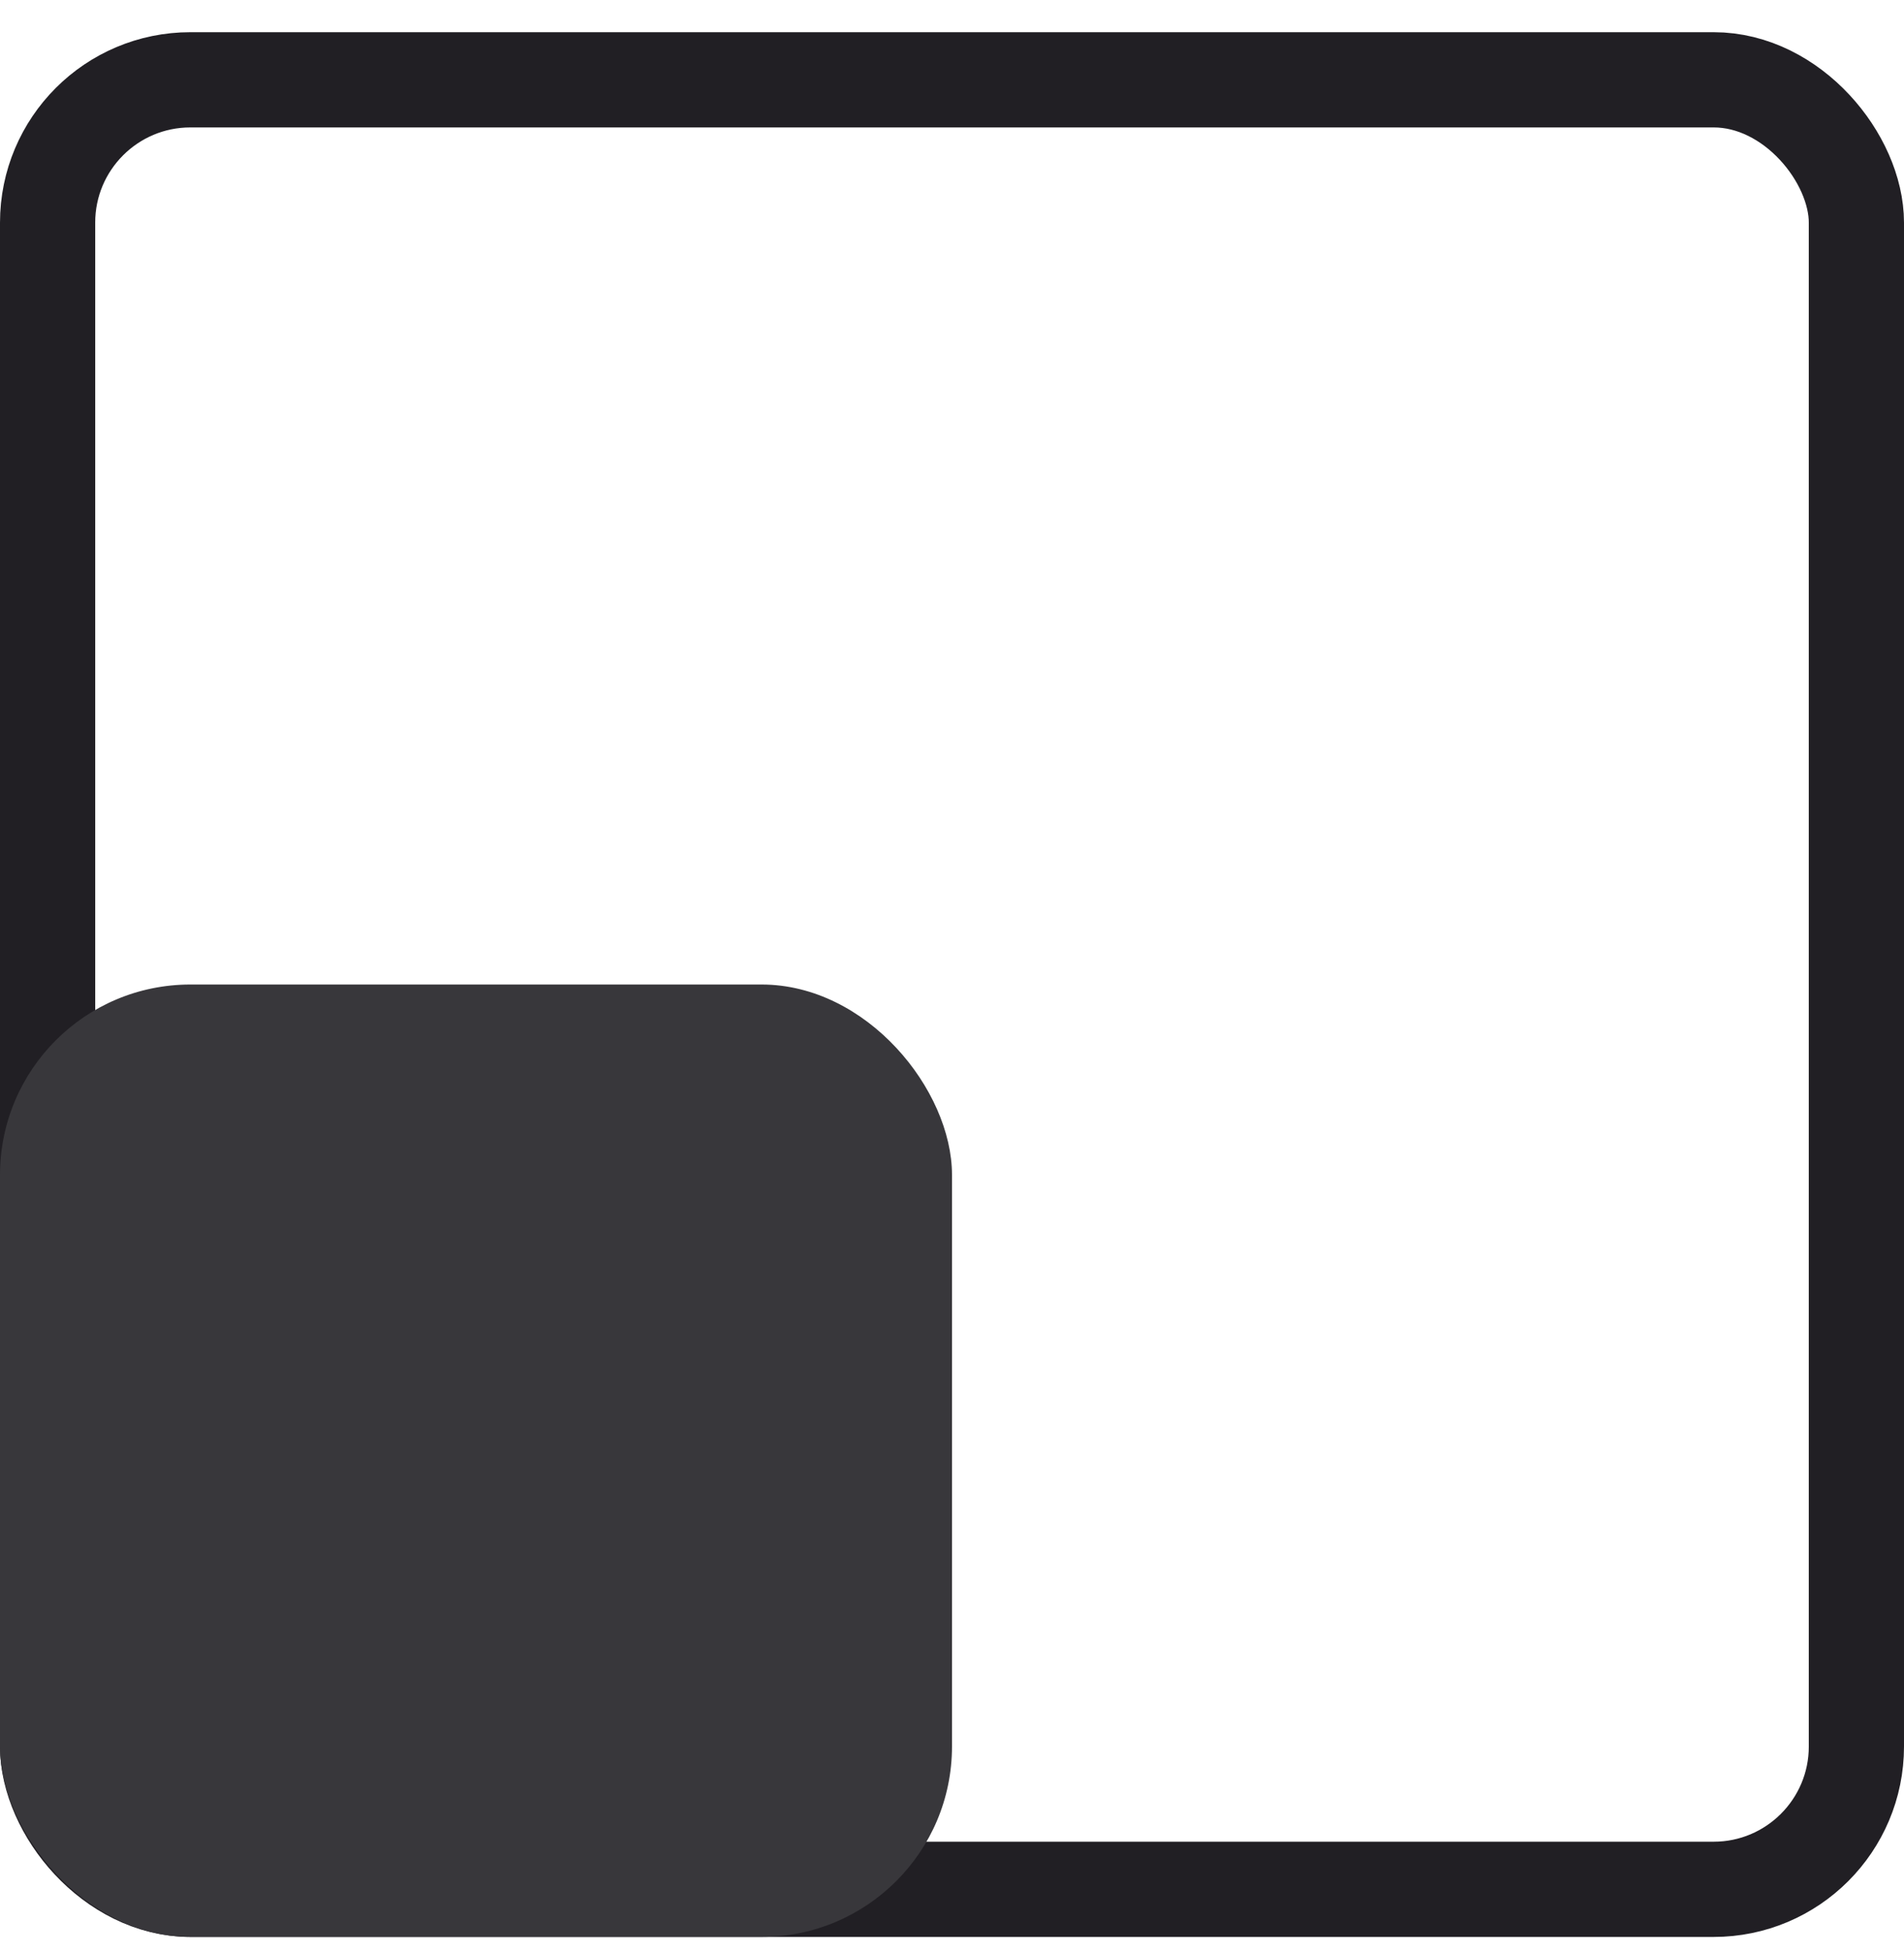
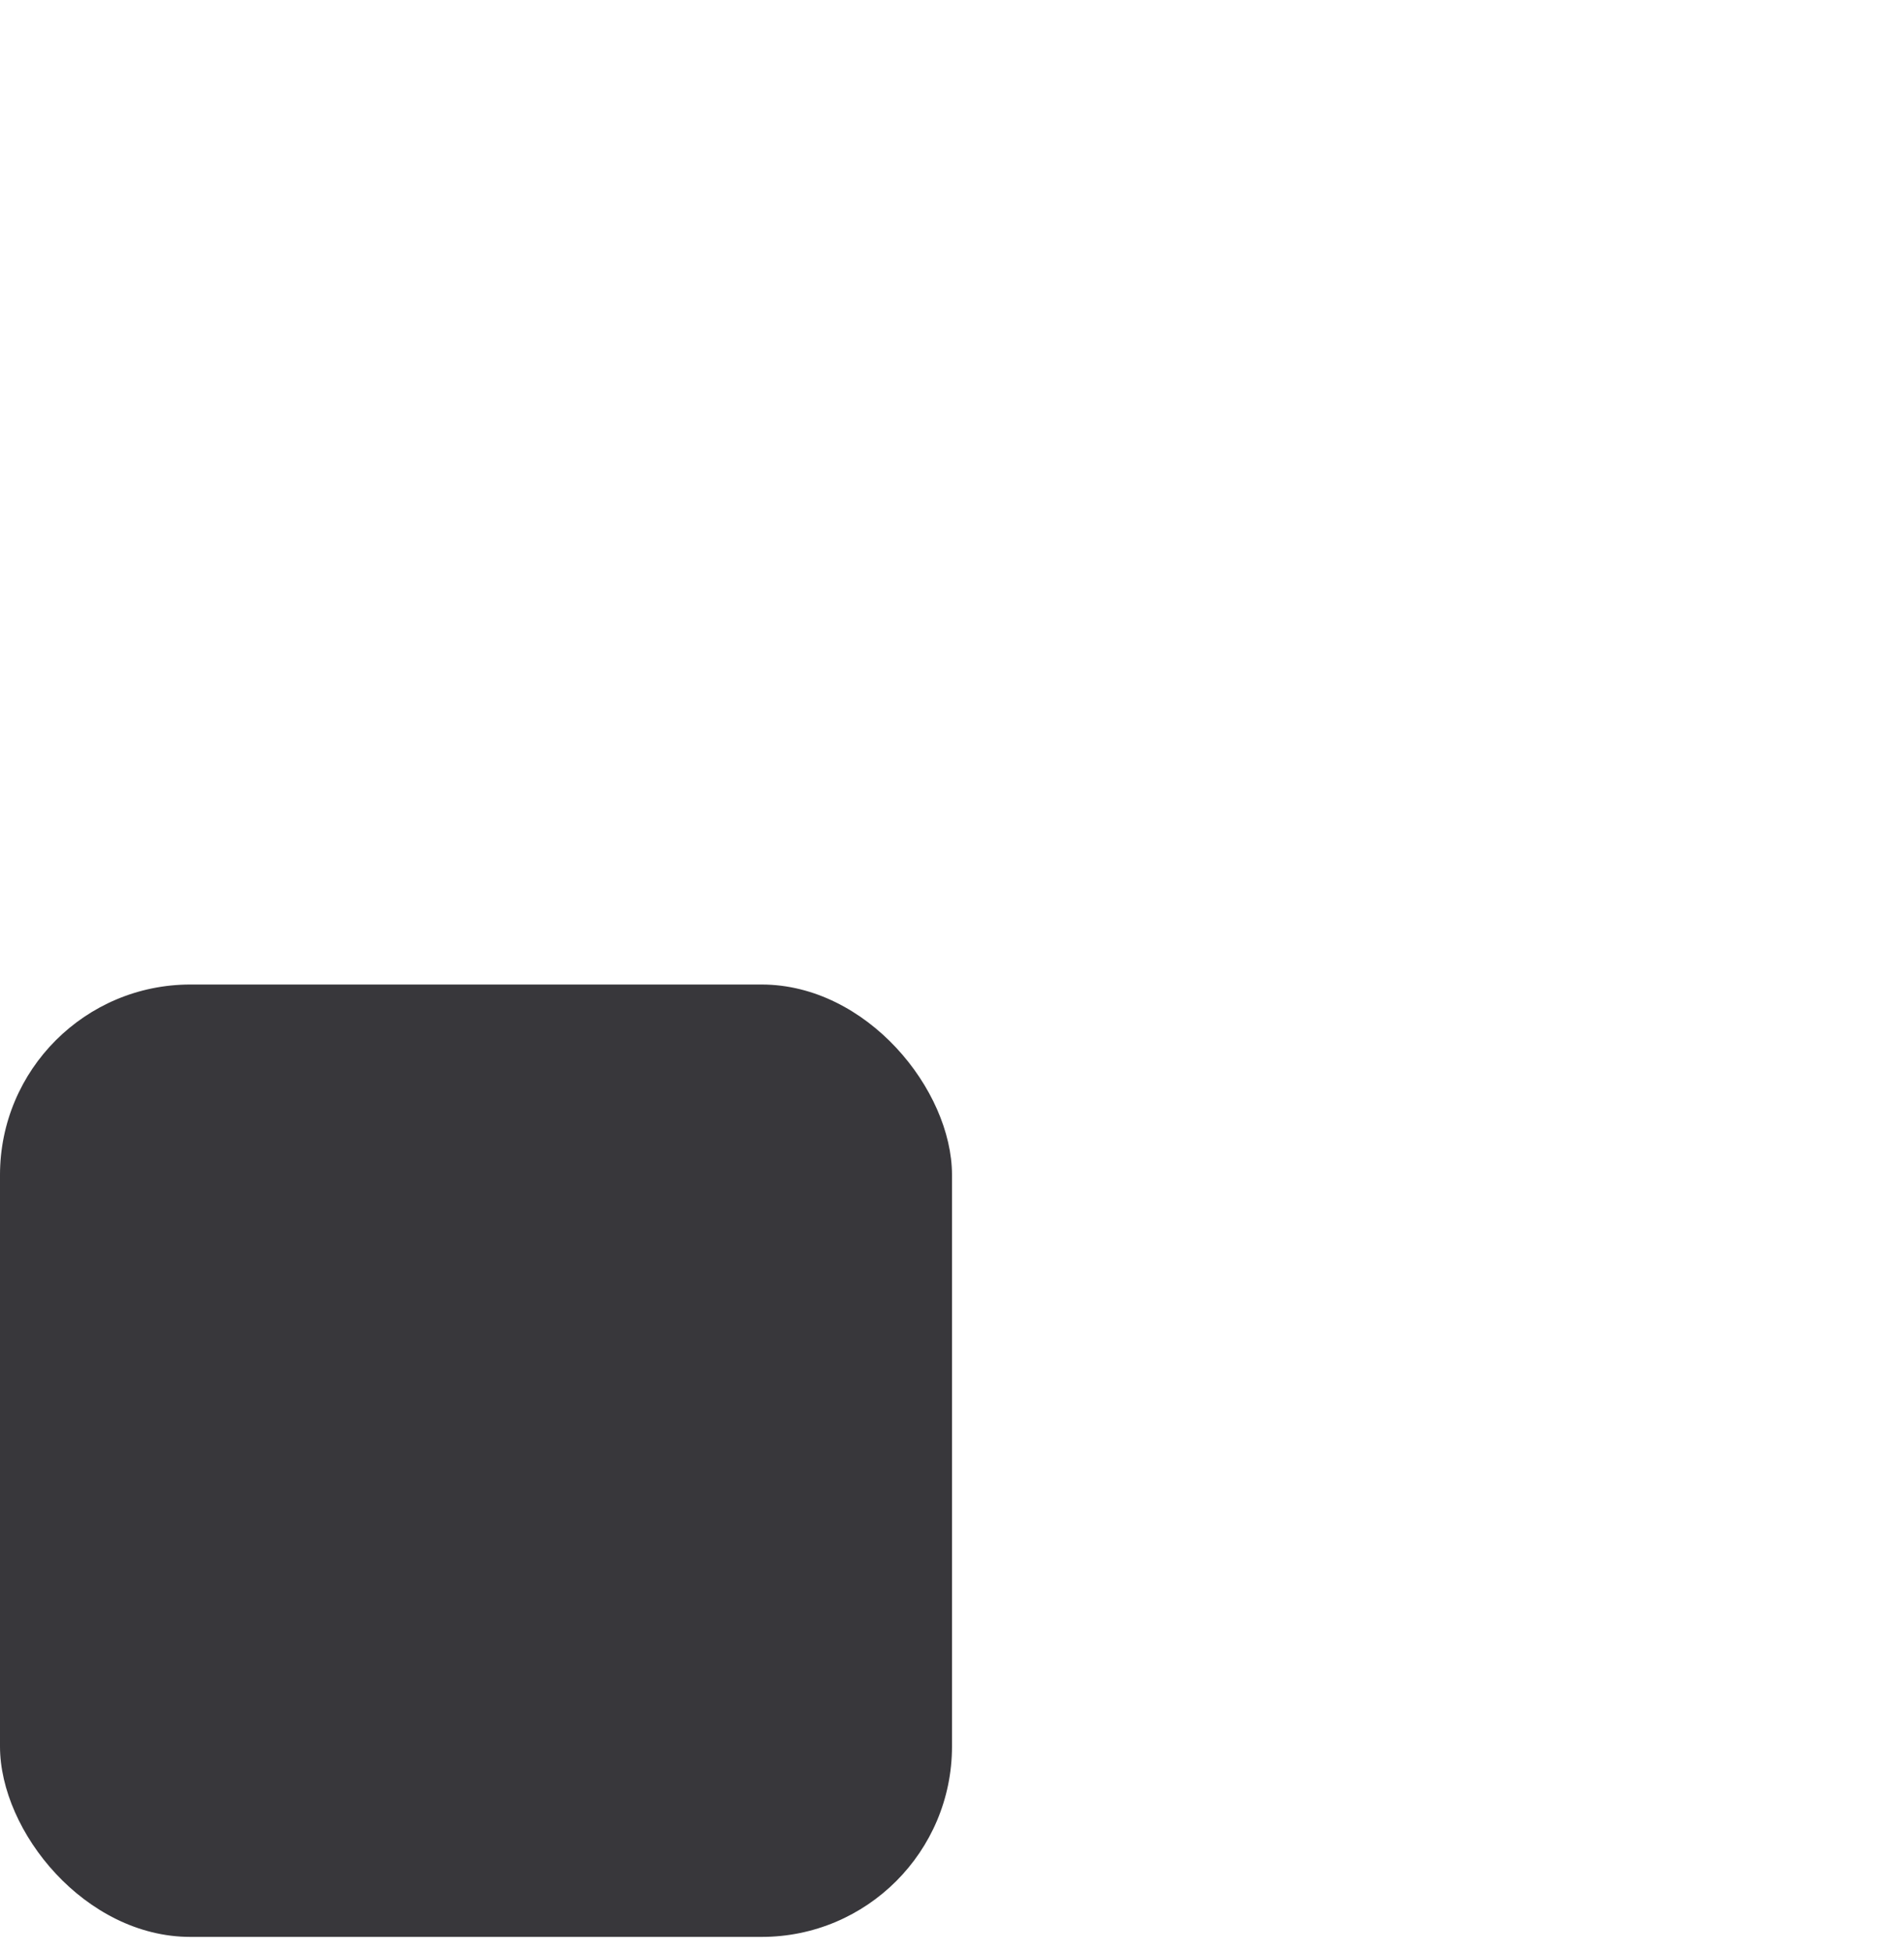
<svg xmlns="http://www.w3.org/2000/svg" width="40" height="41" viewBox="0 0 40 41" fill="none">
-   <rect x="1" y="1.676" width="38" height="38" rx="3" stroke="#211F24" stroke-width="2" />
  <rect y="20.675" width="20" height="20" rx="4" fill="#38373B" />
</svg>